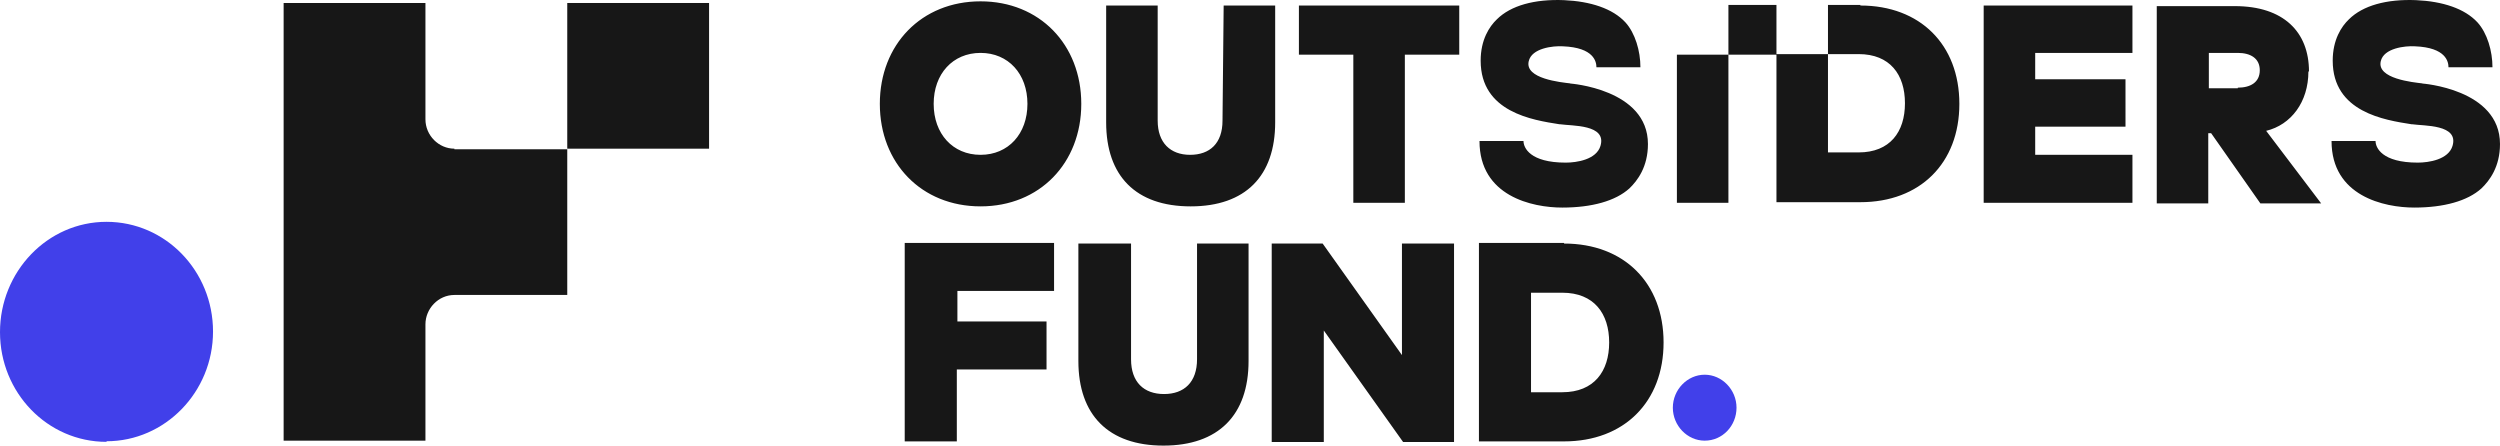
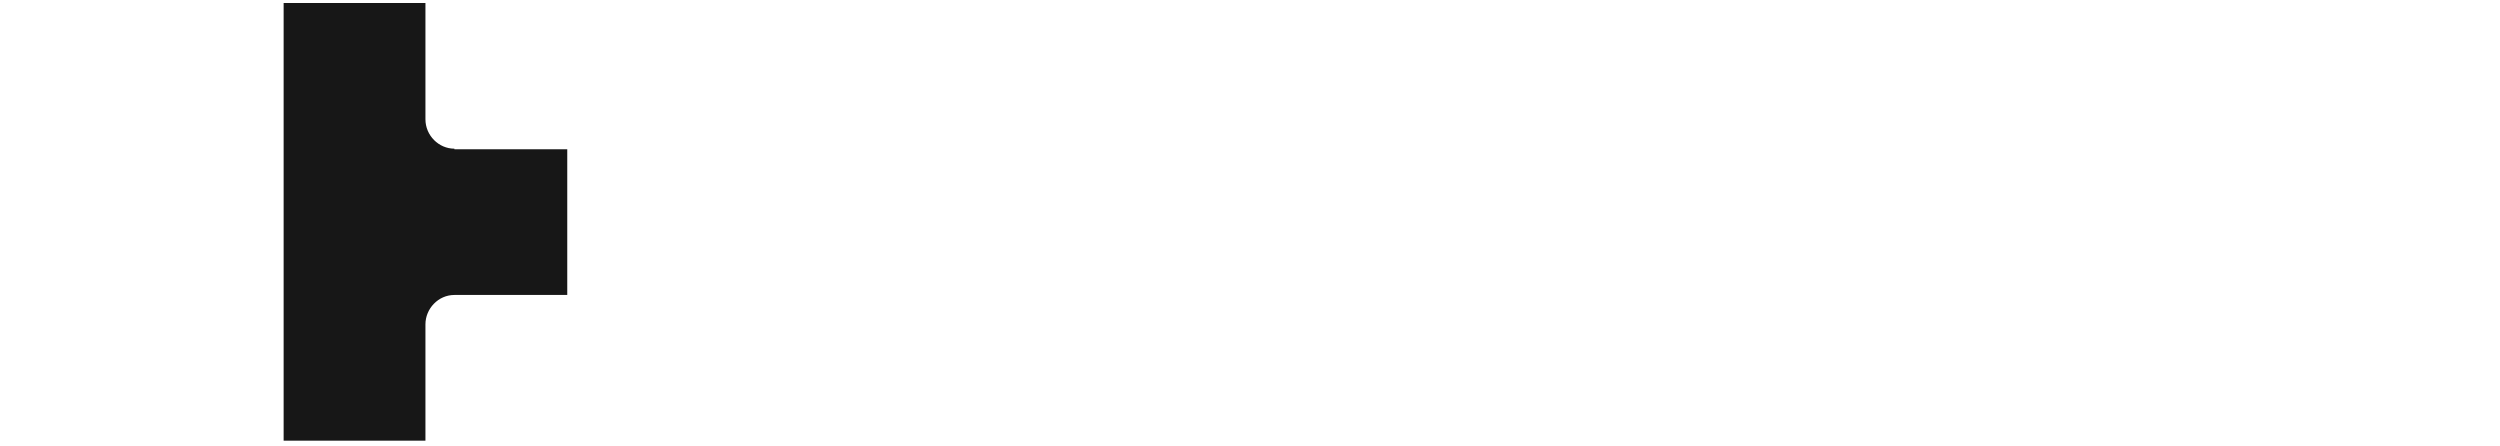
<svg xmlns="http://www.w3.org/2000/svg" width="158.729" height="28.292" fill="none" overflow="visible">
-   <path fill="#171717" d="M99.743 5.3c-.661-.076-2.94-.305-2.683-1.409.184-.837 1.544-.989 2.169-.951 1.984.076 2.131.99 2.131 1.332h2.793c0-1.028-.33-2.17-.955-2.855-.809-.875-2.205-1.332-3.896-1.408-1.874-.076-3.381.342-4.263 1.218-.478.457-1.029 1.294-1.029 2.626 0 3.274 3.308 3.769 4.998 4.035h.037c.772.115 2.977 0 2.573 1.371-.258.875-1.507 1.066-2.206 1.066-2.278 0-2.682-.952-2.682-1.371h-2.794c0 3.502 3.345 4.225 5.256 4.225 1.874 0 3.381-.418 4.263-1.218.515-.494 1.176-1.37 1.176-2.816 0-3.502-4.961-3.845-4.961-3.845ZM62.257.085c-3.749 0-6.395 2.741-6.395 6.509 0 3.769 2.646 6.509 6.395 6.509 3.748 0 6.395-2.74 6.395-6.509 0-3.768-2.647-6.509-6.395-6.509Zm0 9.745c-1.764 0-2.977-1.333-2.977-3.236 0-1.903 1.213-3.235 2.977-3.235 1.764 0 2.977 1.332 2.977 3.235 0 1.903-1.213 3.236-2.977 3.236Zm15.362-2.17c0 1.446-.809 2.17-2.058 2.17-1.25 0-2.058-.762-2.058-2.17V.351h-3.271v7.423c0 3.388 1.874 5.329 5.366 5.329 3.491 0 5.365-1.941 5.365-5.329V.351h-3.271Zm4.851-4.187h3.455v9.402h3.271V3.473h3.454V.351H82.47Zm35.649-3.16h-2.058v3.122h1.948c1.984 0 2.94 1.294 2.94 3.121s-.956 3.121-2.94 3.121h-1.948V3.435h-3.271v9.402h5.329c3.785 0 6.284-2.474 6.284-6.243 0-3.768-2.499-6.243-6.284-6.243Zm7.828 12.562h9.445V9.83h-6.174V8.041h5.733V5.033h-5.733V3.359h6.174V.351h-9.445Zm20.654-8.336c0-2.513-1.617-4.15-4.704-4.15h-4.961v12.524h3.27V8.459h.184l3.124 4.454h3.859l-3.491-4.606c1.58-.381 2.682-1.827 2.682-3.768Zm-4.52 1.065h-1.838V3.359h1.838c.808 0 1.396.342 1.396 1.103 0 .762-.588 1.104-1.396 1.104Zm11.76-.304c-.661-.076-2.94-.305-2.683-1.409.184-.837 1.544-.989 2.169-.951 1.984.076 2.131.99 2.131 1.332h2.793c0-1.028-.33-2.17-.955-2.855-.809-.875-2.205-1.332-3.896-1.408-1.874-.076-3.381.342-4.263 1.218-.478.457-1.029 1.294-1.029 2.626 0 3.274 3.308 3.769 4.998 4.035h.037c.772.115 2.977 0 2.573 1.371-.258.875-1.507 1.066-2.206 1.066-2.278 0-2.682-.952-2.682-1.371h-2.794c0 3.502 3.345 4.225 5.256 4.225 1.874 0 3.381-.418 4.263-1.218.515-.494 1.176-1.37 1.176-2.816 0-3.502-4.961-3.845-4.961-3.845ZM112.79.313h-3.05v3.16h-3.271v9.402h3.271V3.473h3.05Zm-13.488 15.15c3.822 0 6.321 2.513 6.321 6.281 0 3.769-2.499 6.281-6.321 6.281H93.9v-12.6h5.402Zm-.11 3.122h-1.985v6.319h1.985c2.021 0 2.977-1.333 2.977-3.16 0-1.827-.956-3.159-2.977-3.159Zm-6.873-3.122v12.6h-3.234l-5.035-7.08v7.08h-3.307v-12.6h3.234l5.035 7.081v-7.081Zm-13.046 0v7.461c0 3.426-1.911 5.368-5.403 5.368-3.491 0-5.402-1.942-5.402-5.368v-7.461h3.344v7.347c0 1.447.809 2.208 2.095 2.208s2.095-.761 2.095-2.208v-7.347h3.344Zm-12.827 4.949v3.045H60.75v4.568h-3.308v-12.6h9.482v3.046h-6.137v1.941h5.696Z" />
-   <path fill="#4140EA" d="M108.233 27.978c1.139 0 2.021-.951 2.021-2.093s-.919-2.094-2.021-2.094c-1.103 0-2.022.952-2.022 2.094s.919 2.093 2.022 2.093Z" />
-   <path fill="#171717" d="M45.02.19h-9.004v9.25h9.004Z" />
-   <path fill="#4140EA" d="M6.762 28.016c3.712 0 6.763-3.121 6.763-6.966 0-3.844-3.014-6.966-6.763-6.966-3.748 0-6.762 3.16-6.762 7.004 0 3.845 3.014 6.966 6.762 6.966Z" />
  <path fill="#171717" d="M28.85 9.44c-.992 0-1.838-.837-1.838-1.865V.19h-9.004v27.788h9.004v-7.385c0-.989.809-1.865 1.838-1.865h7.166v-9.25H28.85Z" />
</svg>